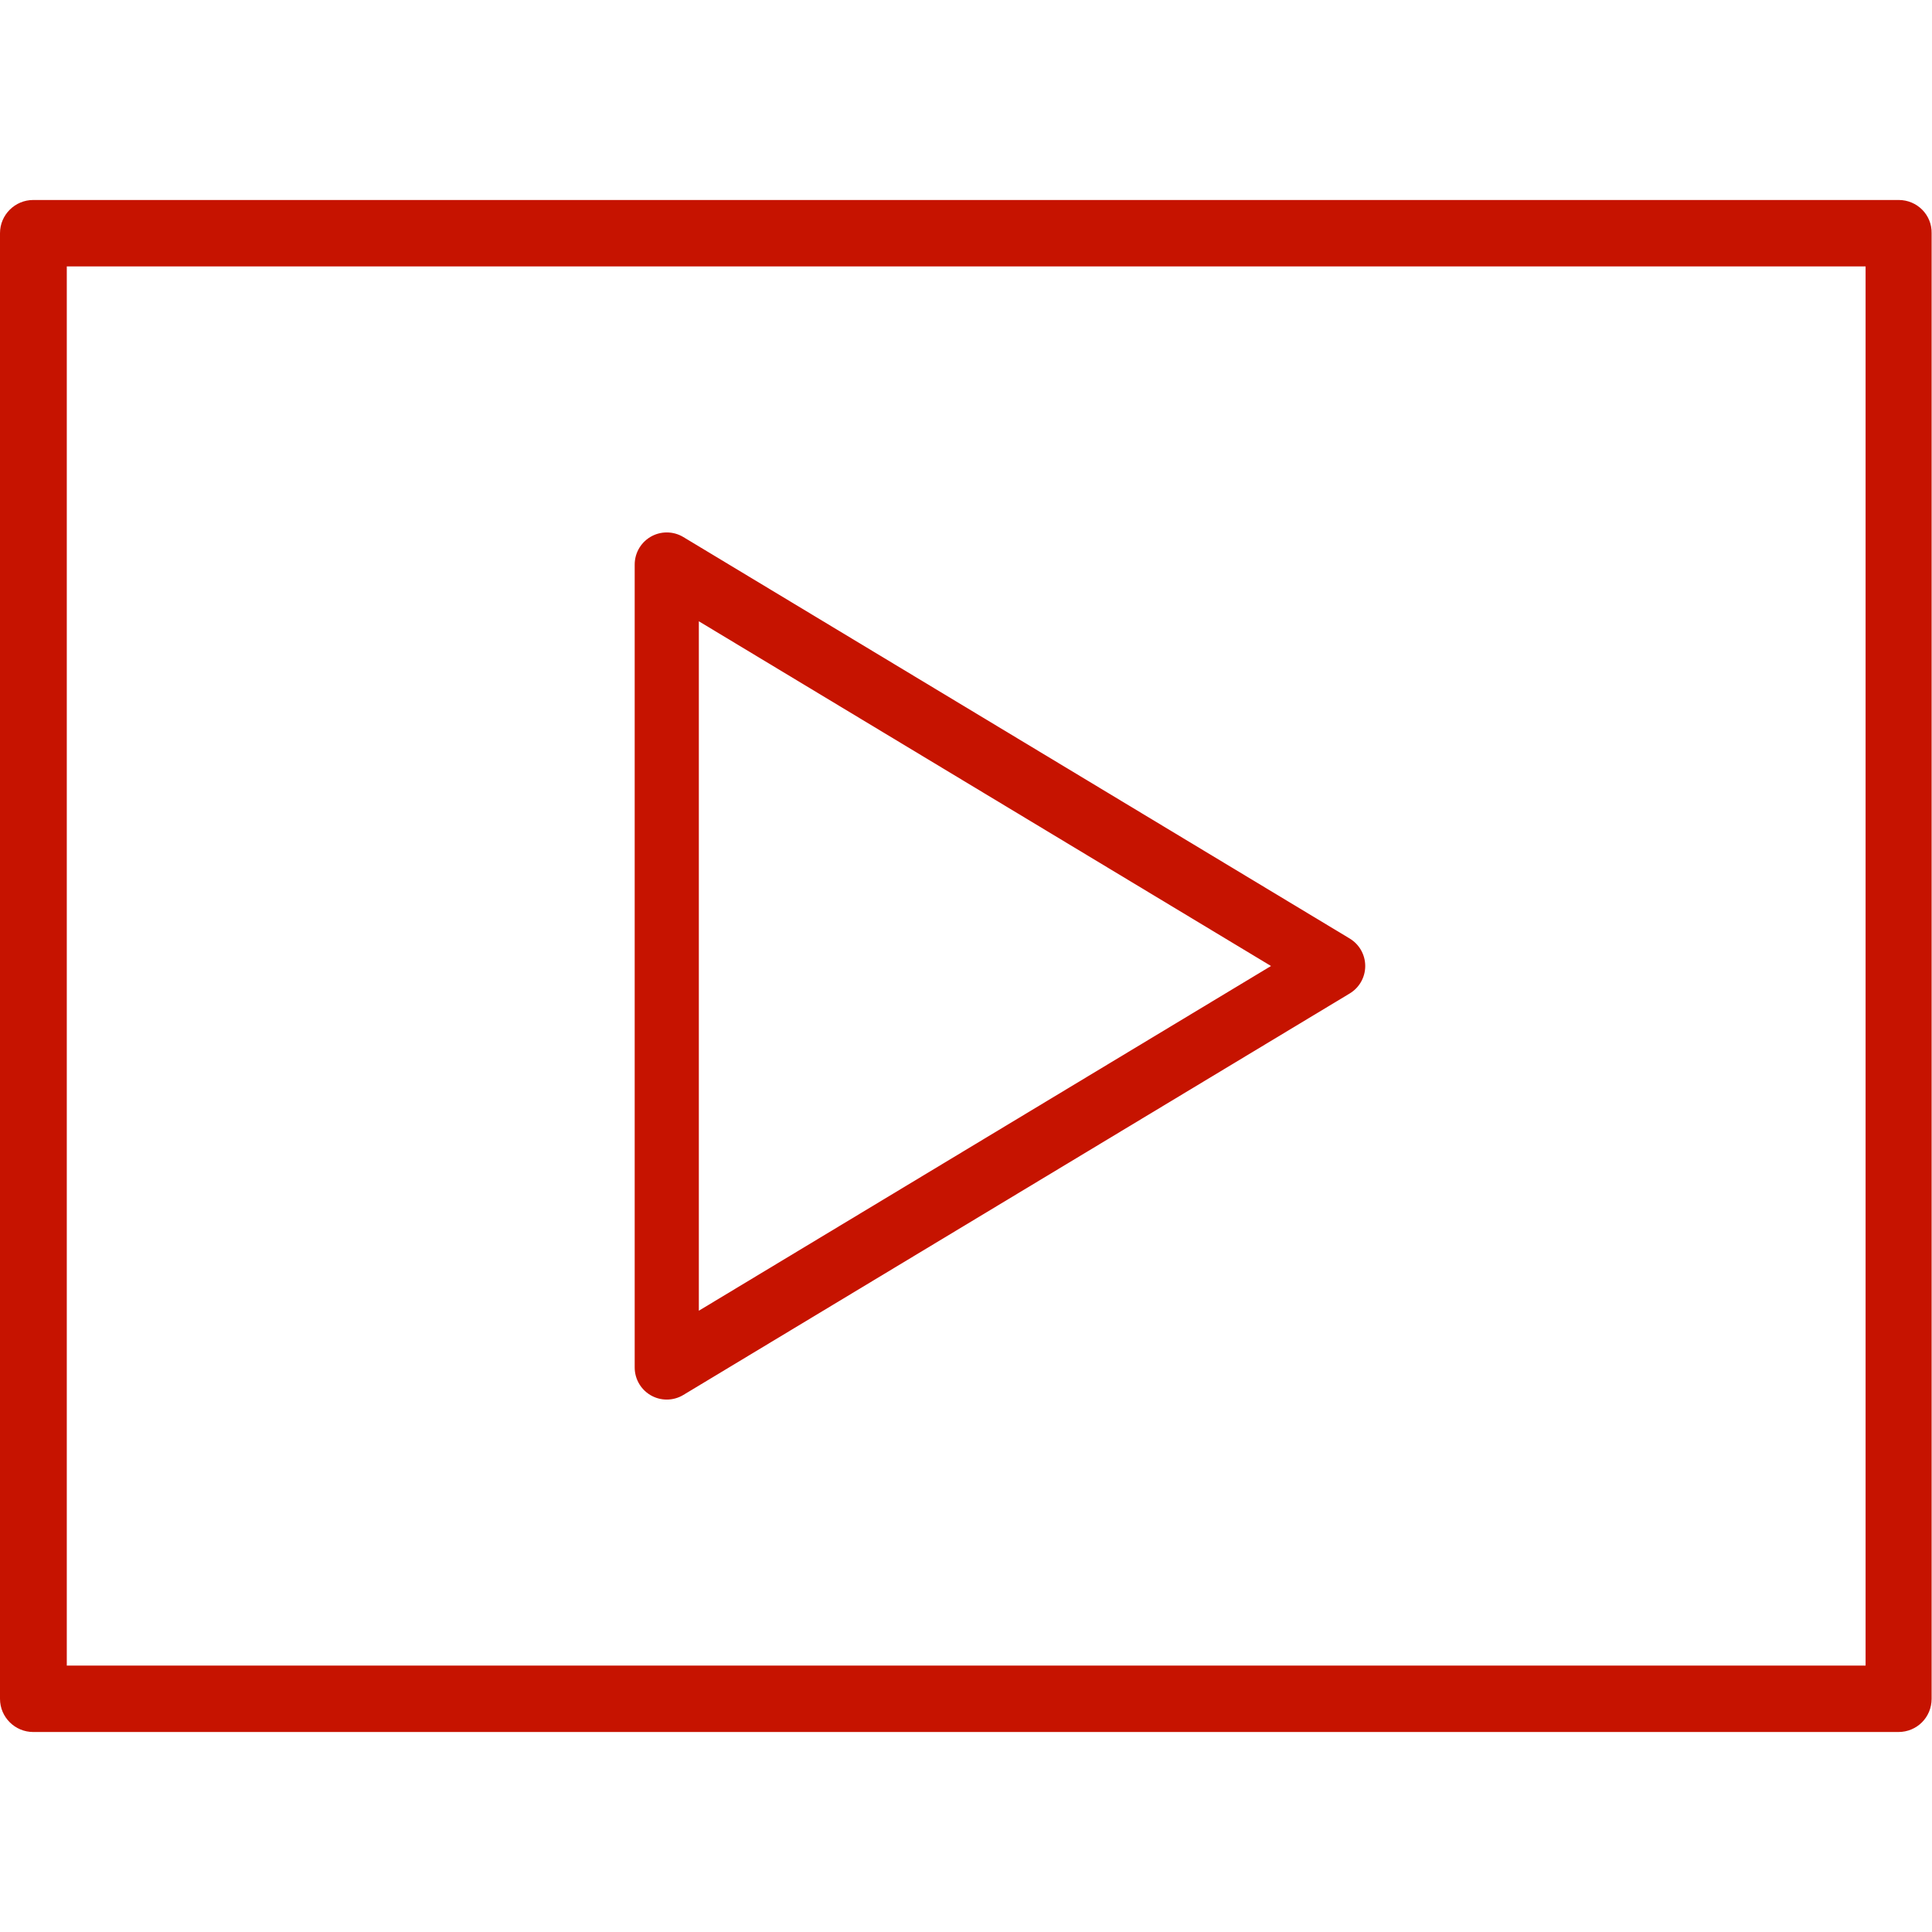
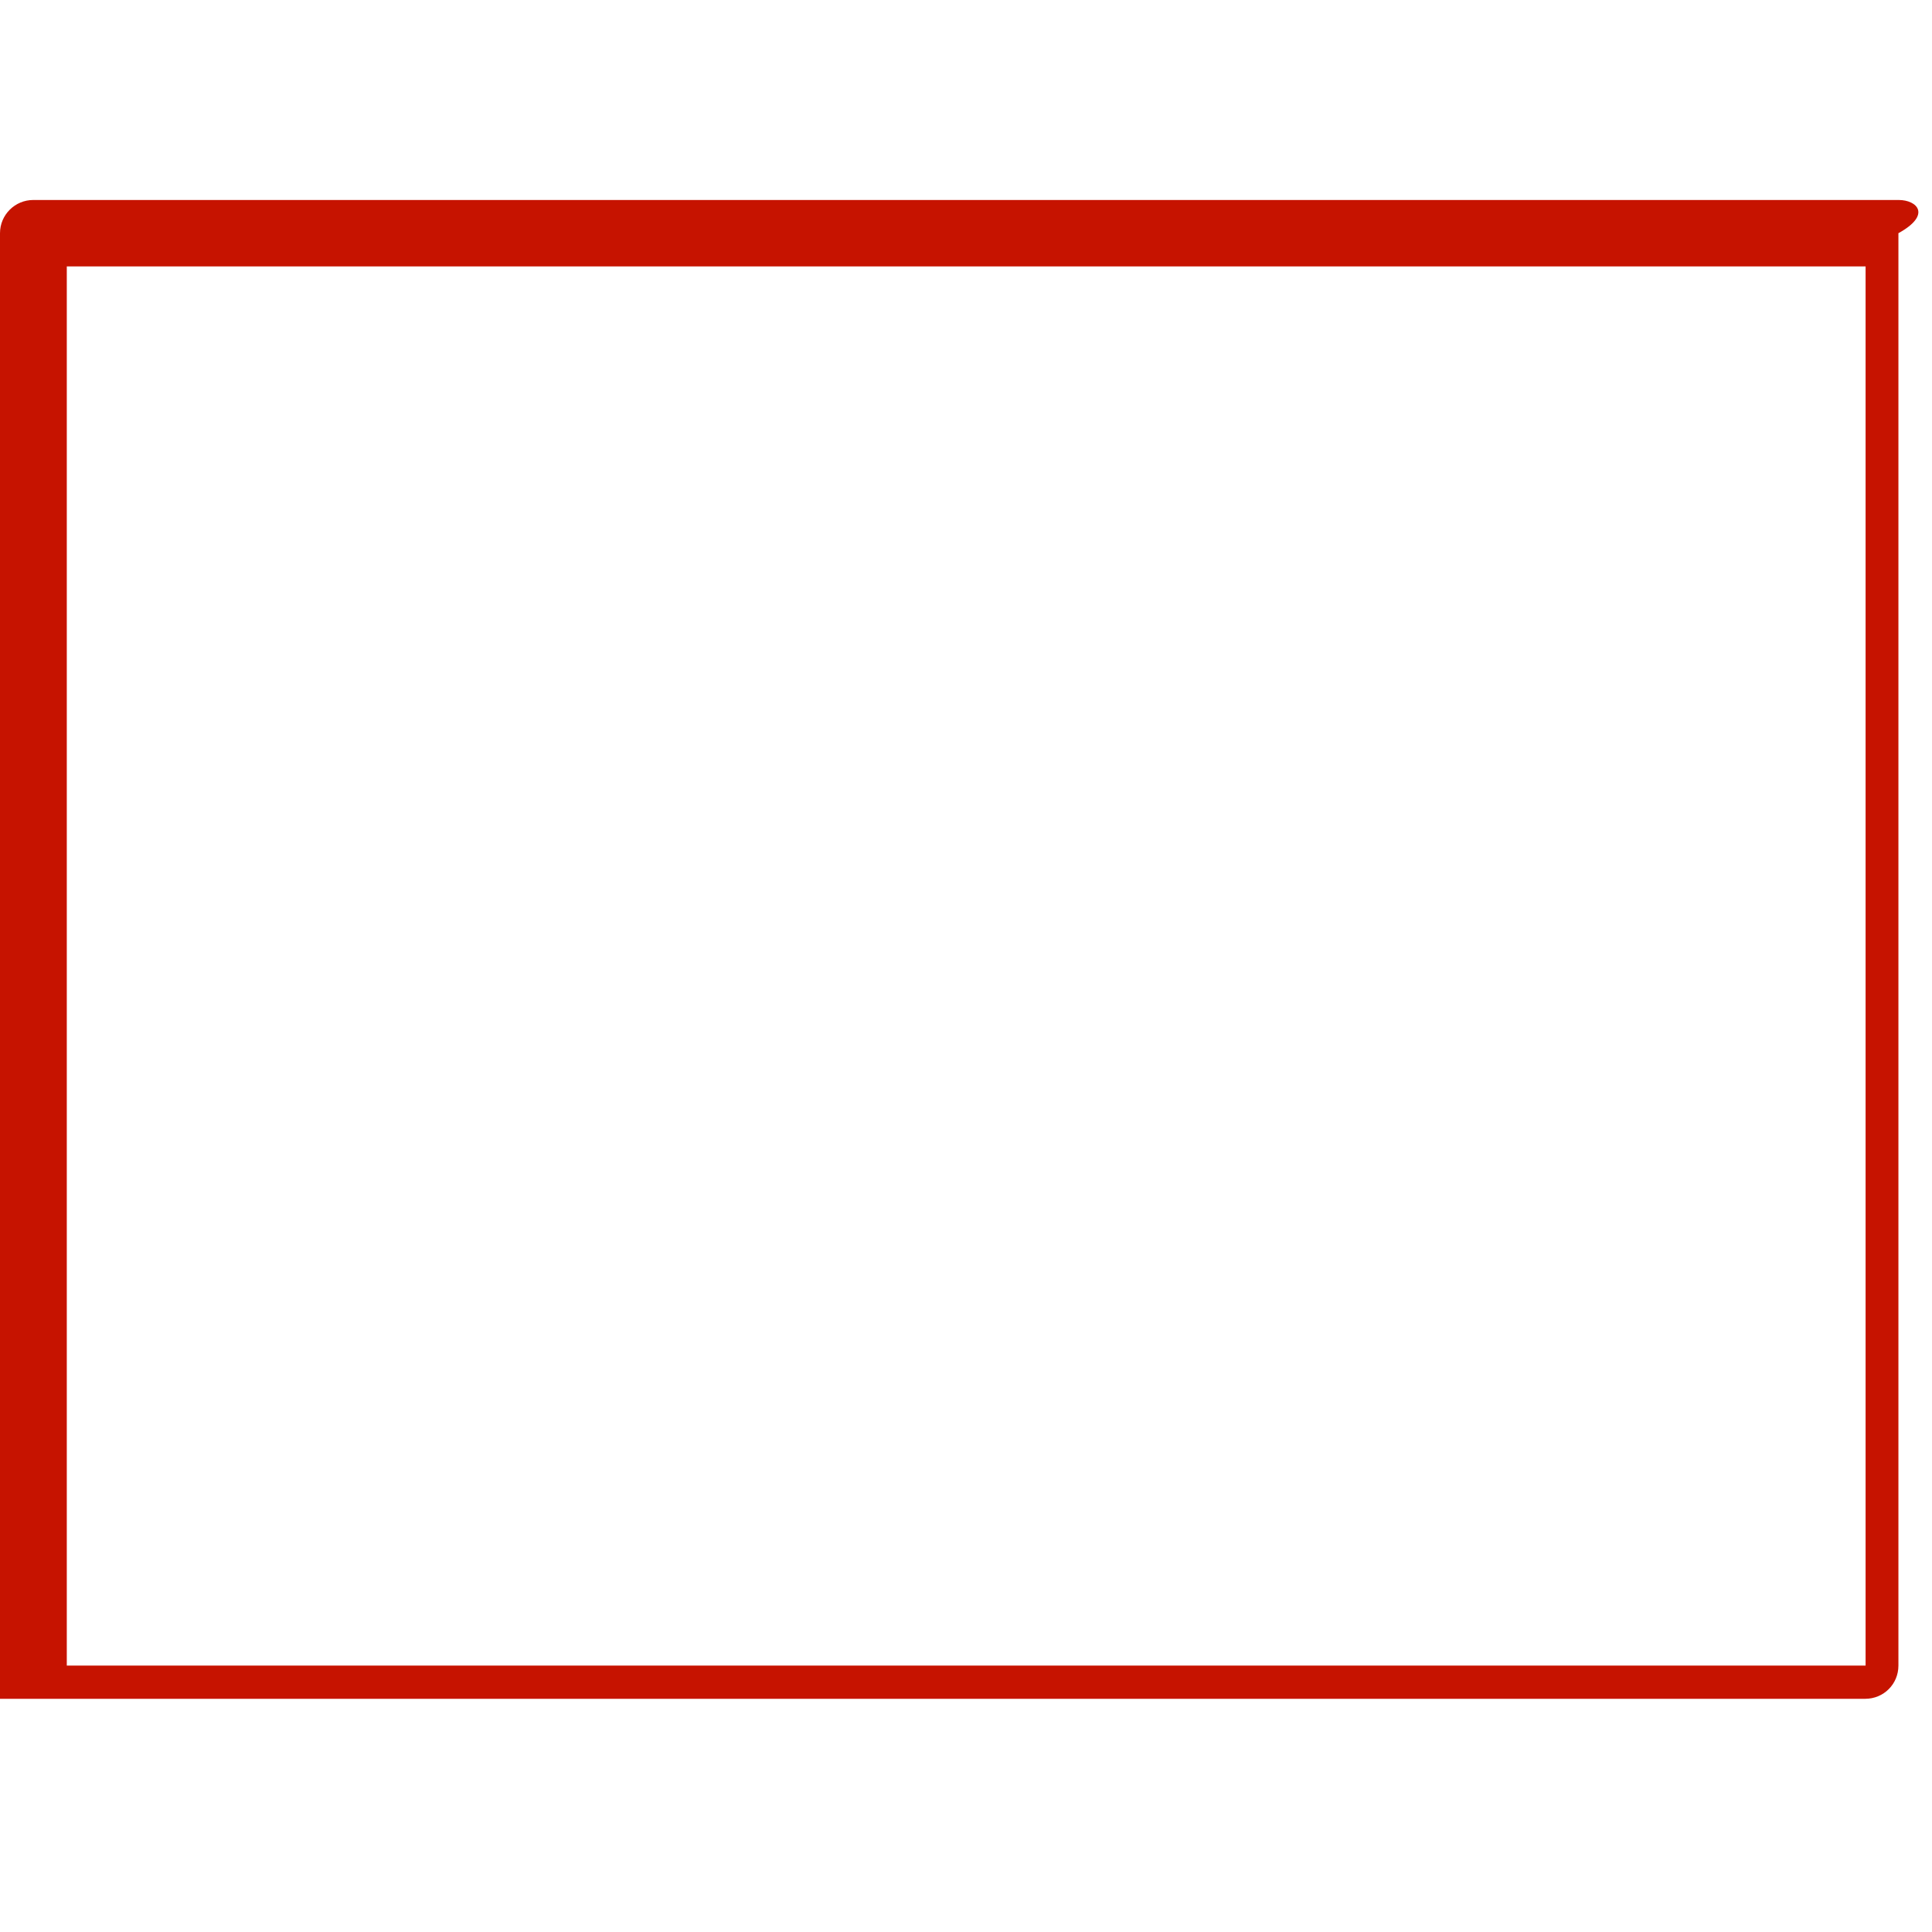
<svg xmlns="http://www.w3.org/2000/svg" version="1.1" id="Capa_1" x="0px" y="0px" viewBox="0 0 512 512" style="enable-background:new 0 0 512 512;" xml:space="preserve">
  <style type="text/css">
	.st0{fill:#C61300;}
	.st1{fill:none;stroke:#C61300;stroke-width:17;stroke-linejoin:round;stroke-miterlimit:10;}
</style>
  <g>
-     <path class="st0" d="M503.2,53H8.8C4,53,0,56.9,0,61.8v388.4c0,4.9,4,8.8,8.8,8.8h494.3c4.9,0,8.8-3.9,8.8-8.8V61.8   C512,56.9,508,53,503.2,53z M494.3,441.4H17.7V70.6h476.7v370.8H494.3z" />
+     <path class="st0" d="M503.2,53H8.8C4,53,0,56.9,0,61.8v388.4h494.3c4.9,0,8.8-3.9,8.8-8.8V61.8   C512,56.9,508,53,503.2,53z M494.3,441.4H17.7V70.6h476.7v370.8H494.3z" />
  </g>
-   <polygon class="st1" points="353.3,256 176.7,149.6 176.7,362.4 " />
</svg>